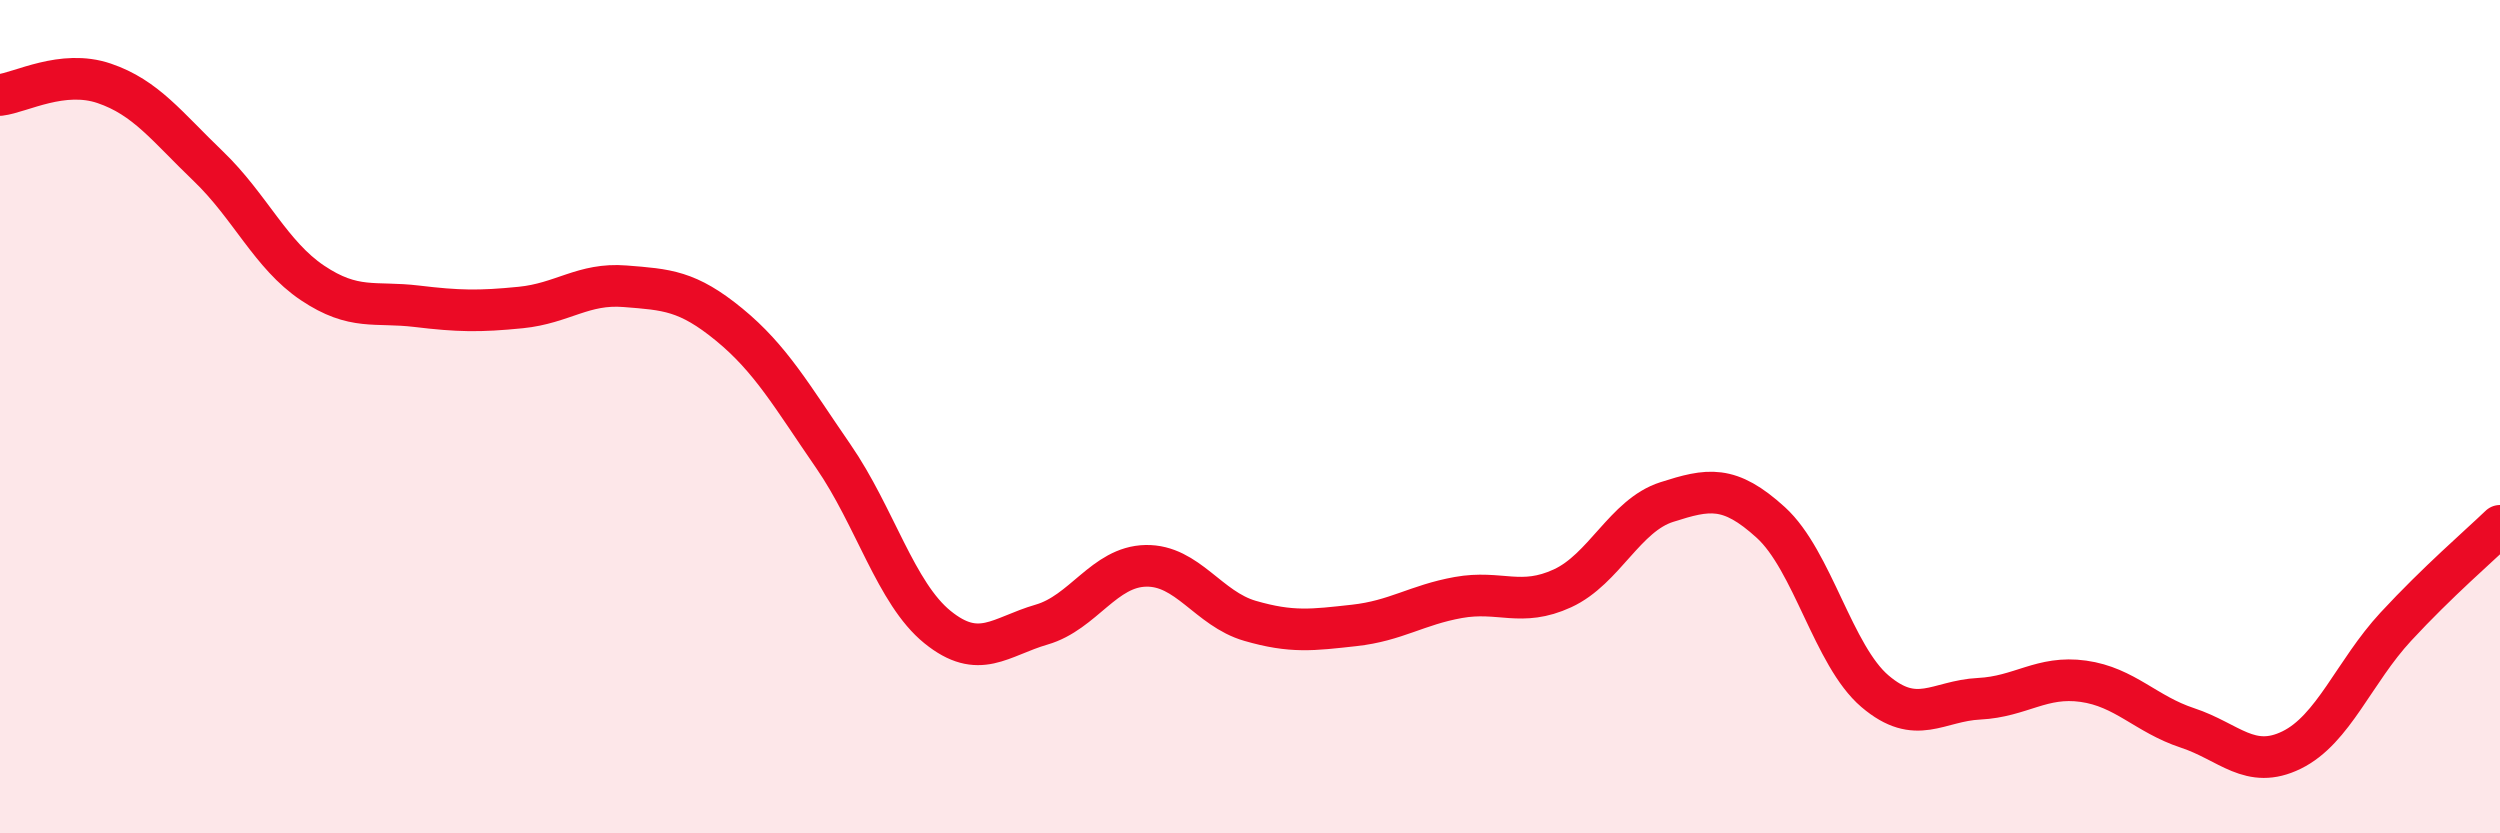
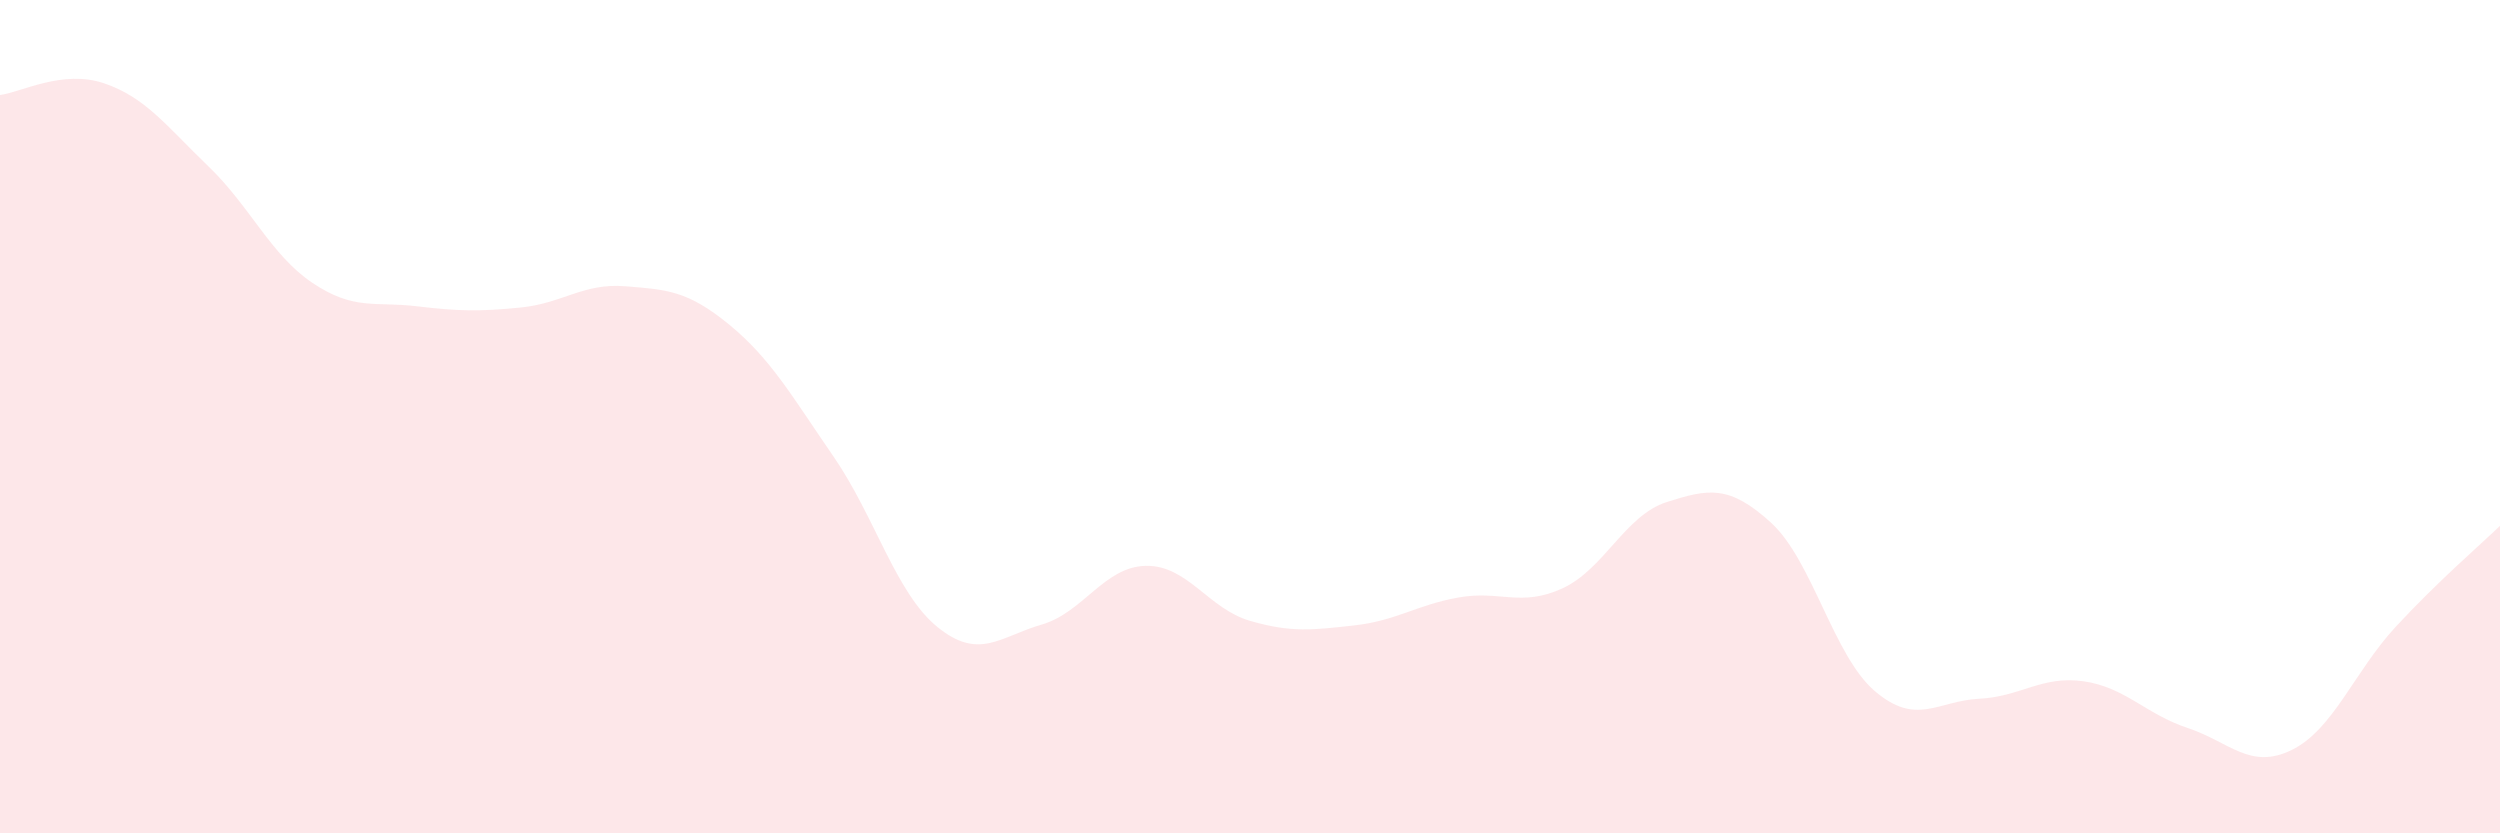
<svg xmlns="http://www.w3.org/2000/svg" width="60" height="20" viewBox="0 0 60 20">
  <path d="M 0,2.28 C 0.5,2.22 1.5,1.66 2.5,2 C 3.5,2.34 4,3.03 5,3.99 C 6,4.95 6.5,6.12 7.5,6.79 C 8.5,7.46 9,7.23 10,7.35 C 11,7.47 11.5,7.48 12.5,7.38 C 13.5,7.28 14,6.79 15,6.87 C 16,6.95 16.5,6.97 17.5,7.79 C 18.5,8.61 19,9.5 20,10.95 C 21,12.4 21.5,14.24 22.5,15.05 C 23.5,15.86 24,15.28 25,14.99 C 26,14.7 26.5,13.6 27.5,13.58 C 28.5,13.56 29,14.61 30,14.9 C 31,15.19 31.5,15.12 32.5,15.01 C 33.5,14.9 34,14.52 35,14.34 C 36,14.16 36.5,14.58 37.5,14.12 C 38.5,13.66 39,12.37 40,12.05 C 41,11.73 41.5,11.63 42.5,12.54 C 43.5,13.45 44,15.74 45,16.59 C 46,17.44 46.5,16.82 47.5,16.77 C 48.5,16.72 49,16.21 50,16.35 C 51,16.49 51.5,17.14 52.5,17.47 C 53.5,17.8 54,18.49 55,18 C 56,17.51 56.5,16.12 57.5,15.04 C 58.5,13.96 59.5,13.1 60,12.62L60 20L0 20Z" fill="#EB0A25" opacity="0.1" stroke-linecap="round" stroke-linejoin="round" />
-   <path d="M 0,2.28 C 0.5,2.22 1.5,1.66 2.5,2 C 3.5,2.34 4,3.03 5,3.99 C 6,4.95 6.5,6.12 7.5,6.79 C 8.5,7.46 9,7.23 10,7.35 C 11,7.47 11.5,7.48 12.5,7.38 C 13.5,7.28 14,6.79 15,6.87 C 16,6.95 16.5,6.97 17.5,7.79 C 18.5,8.61 19,9.5 20,10.95 C 21,12.4 21.5,14.24 22.5,15.05 C 23.5,15.86 24,15.28 25,14.99 C 26,14.7 26.5,13.6 27.5,13.58 C 28.5,13.56 29,14.61 30,14.9 C 31,15.19 31.5,15.12 32.5,15.01 C 33.5,14.9 34,14.52 35,14.34 C 36,14.16 36.5,14.58 37.5,14.12 C 38.5,13.66 39,12.37 40,12.05 C 41,11.73 41.5,11.63 42.5,12.54 C 43.5,13.45 44,15.74 45,16.59 C 46,17.44 46.5,16.82 47.5,16.77 C 48.5,16.72 49,16.21 50,16.35 C 51,16.49 51.5,17.14 52.5,17.47 C 53.5,17.8 54,18.49 55,18 C 56,17.51 56.5,16.12 57.5,15.04 C 58.5,13.96 59.5,13.1 60,12.62" stroke="#EB0A25" stroke-width="1" fill="none" stroke-linecap="round" stroke-linejoin="round" />
</svg>